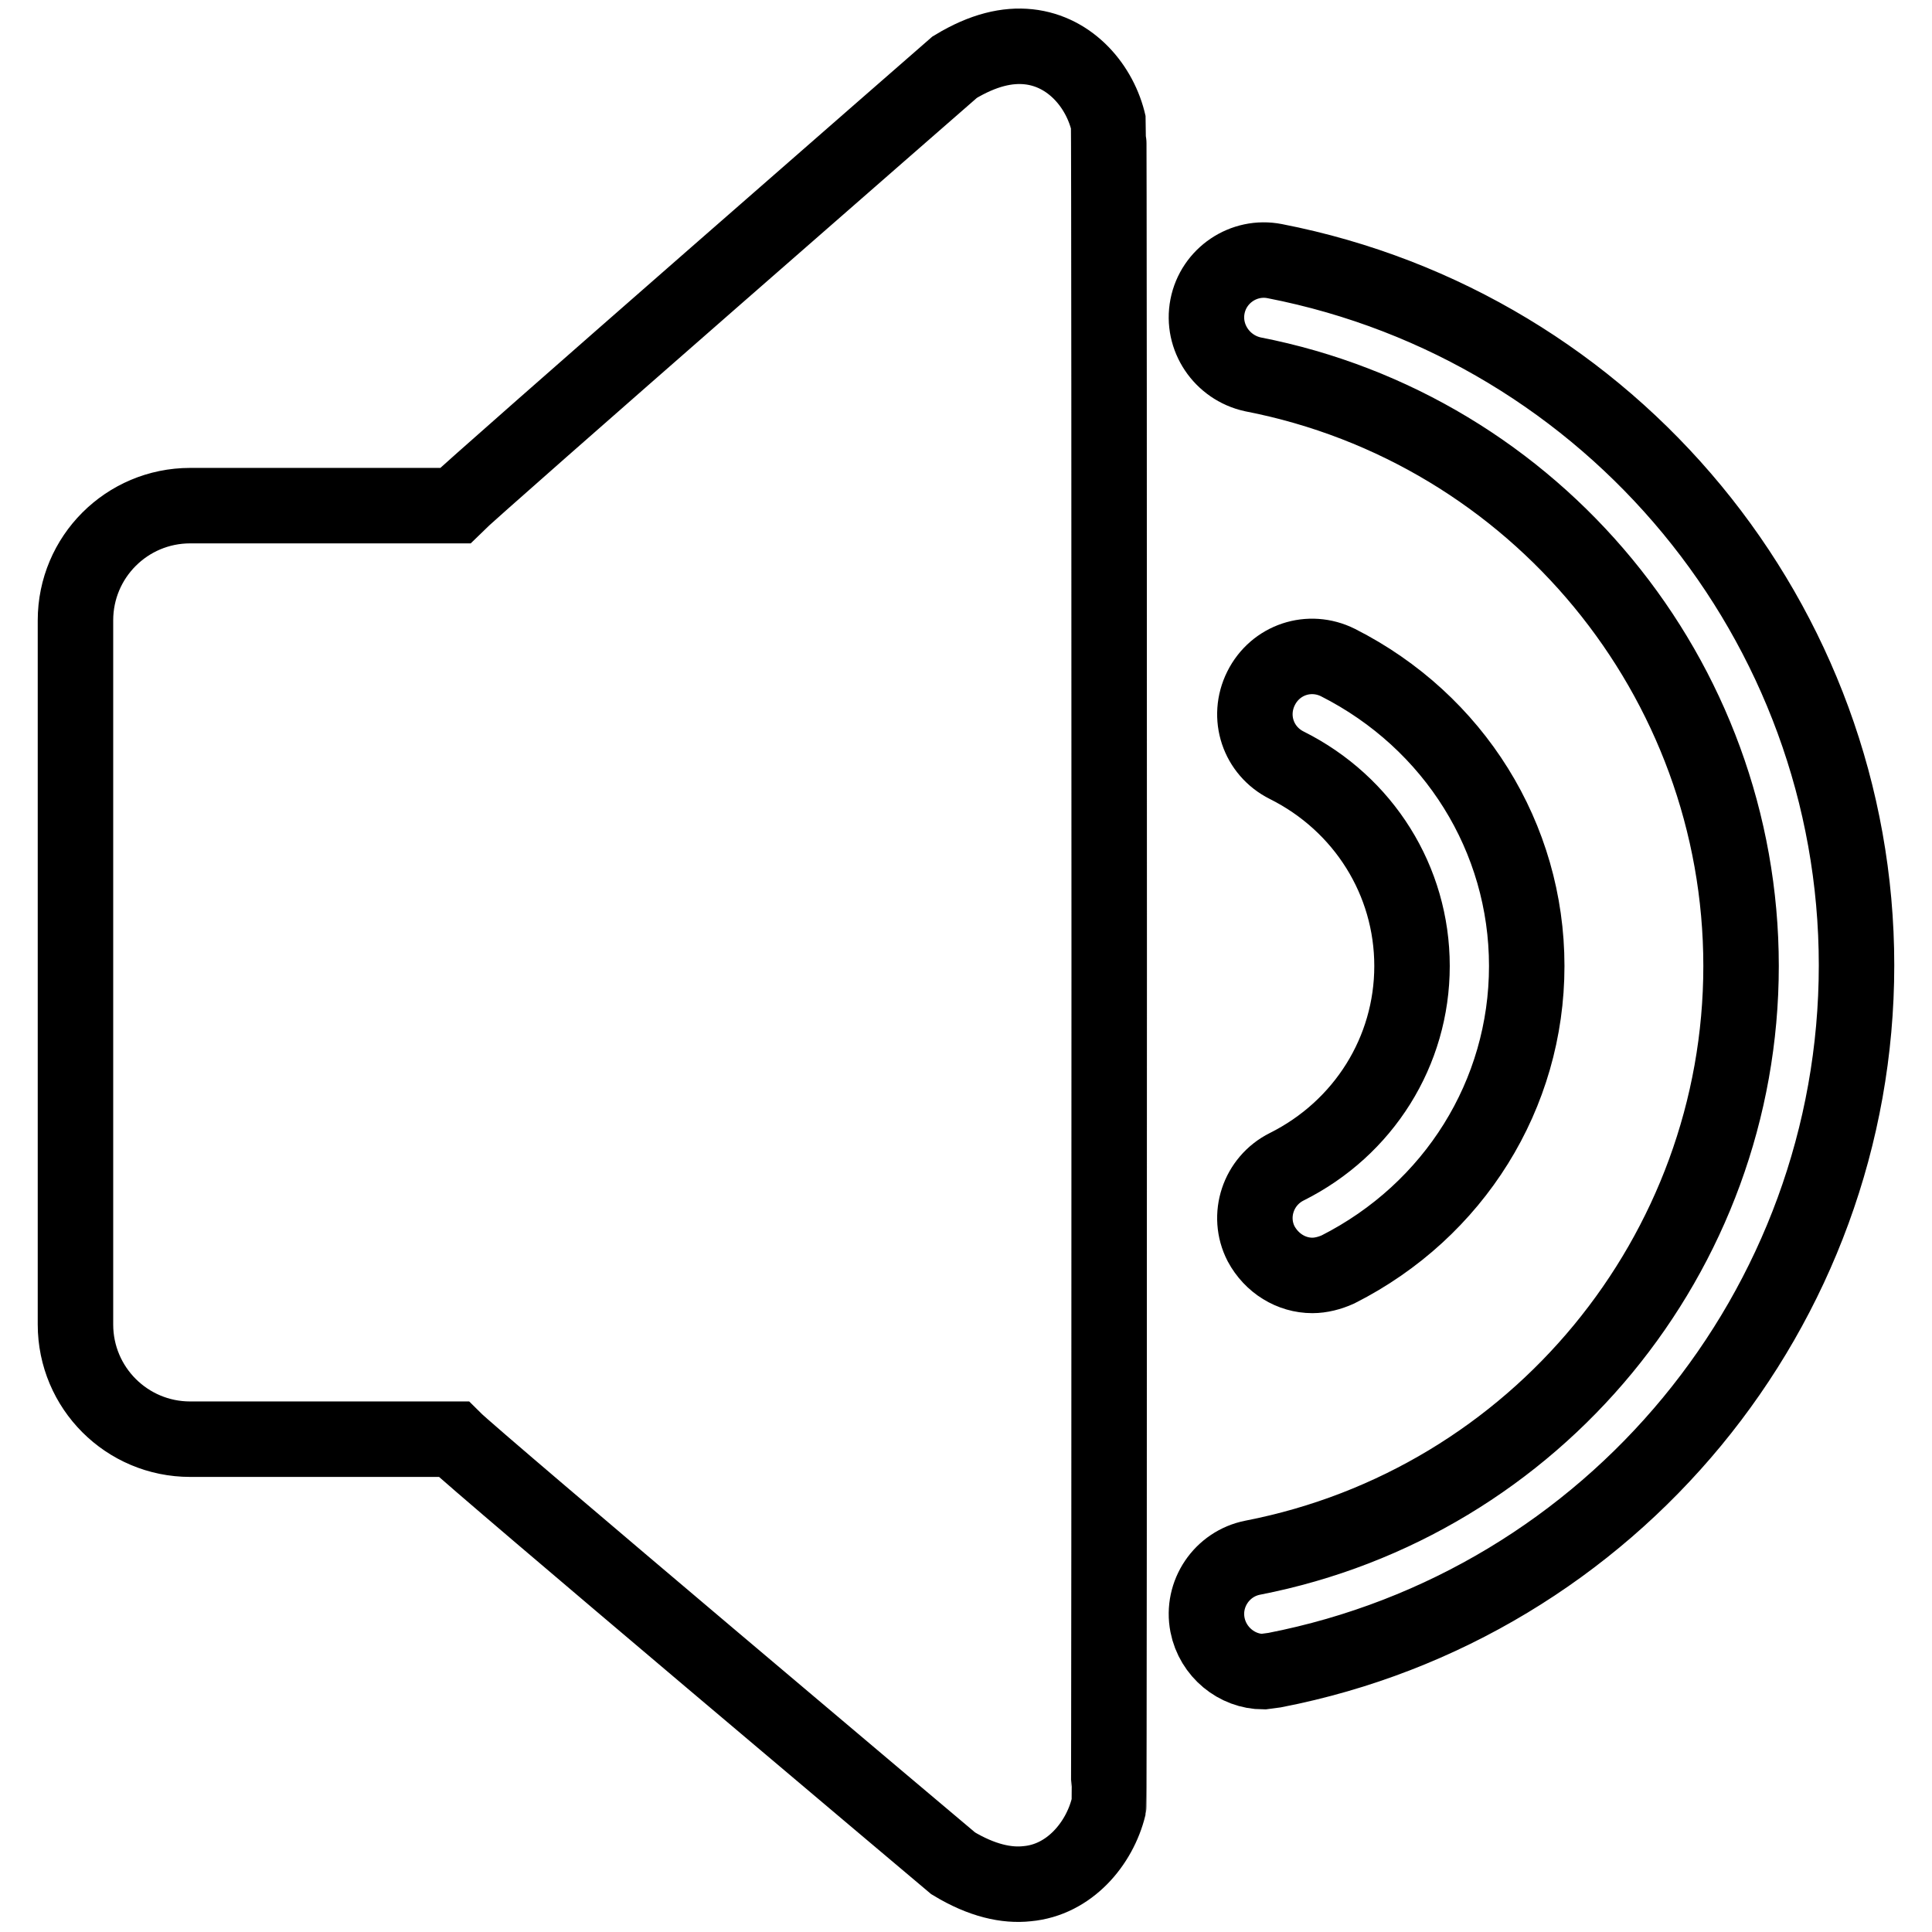
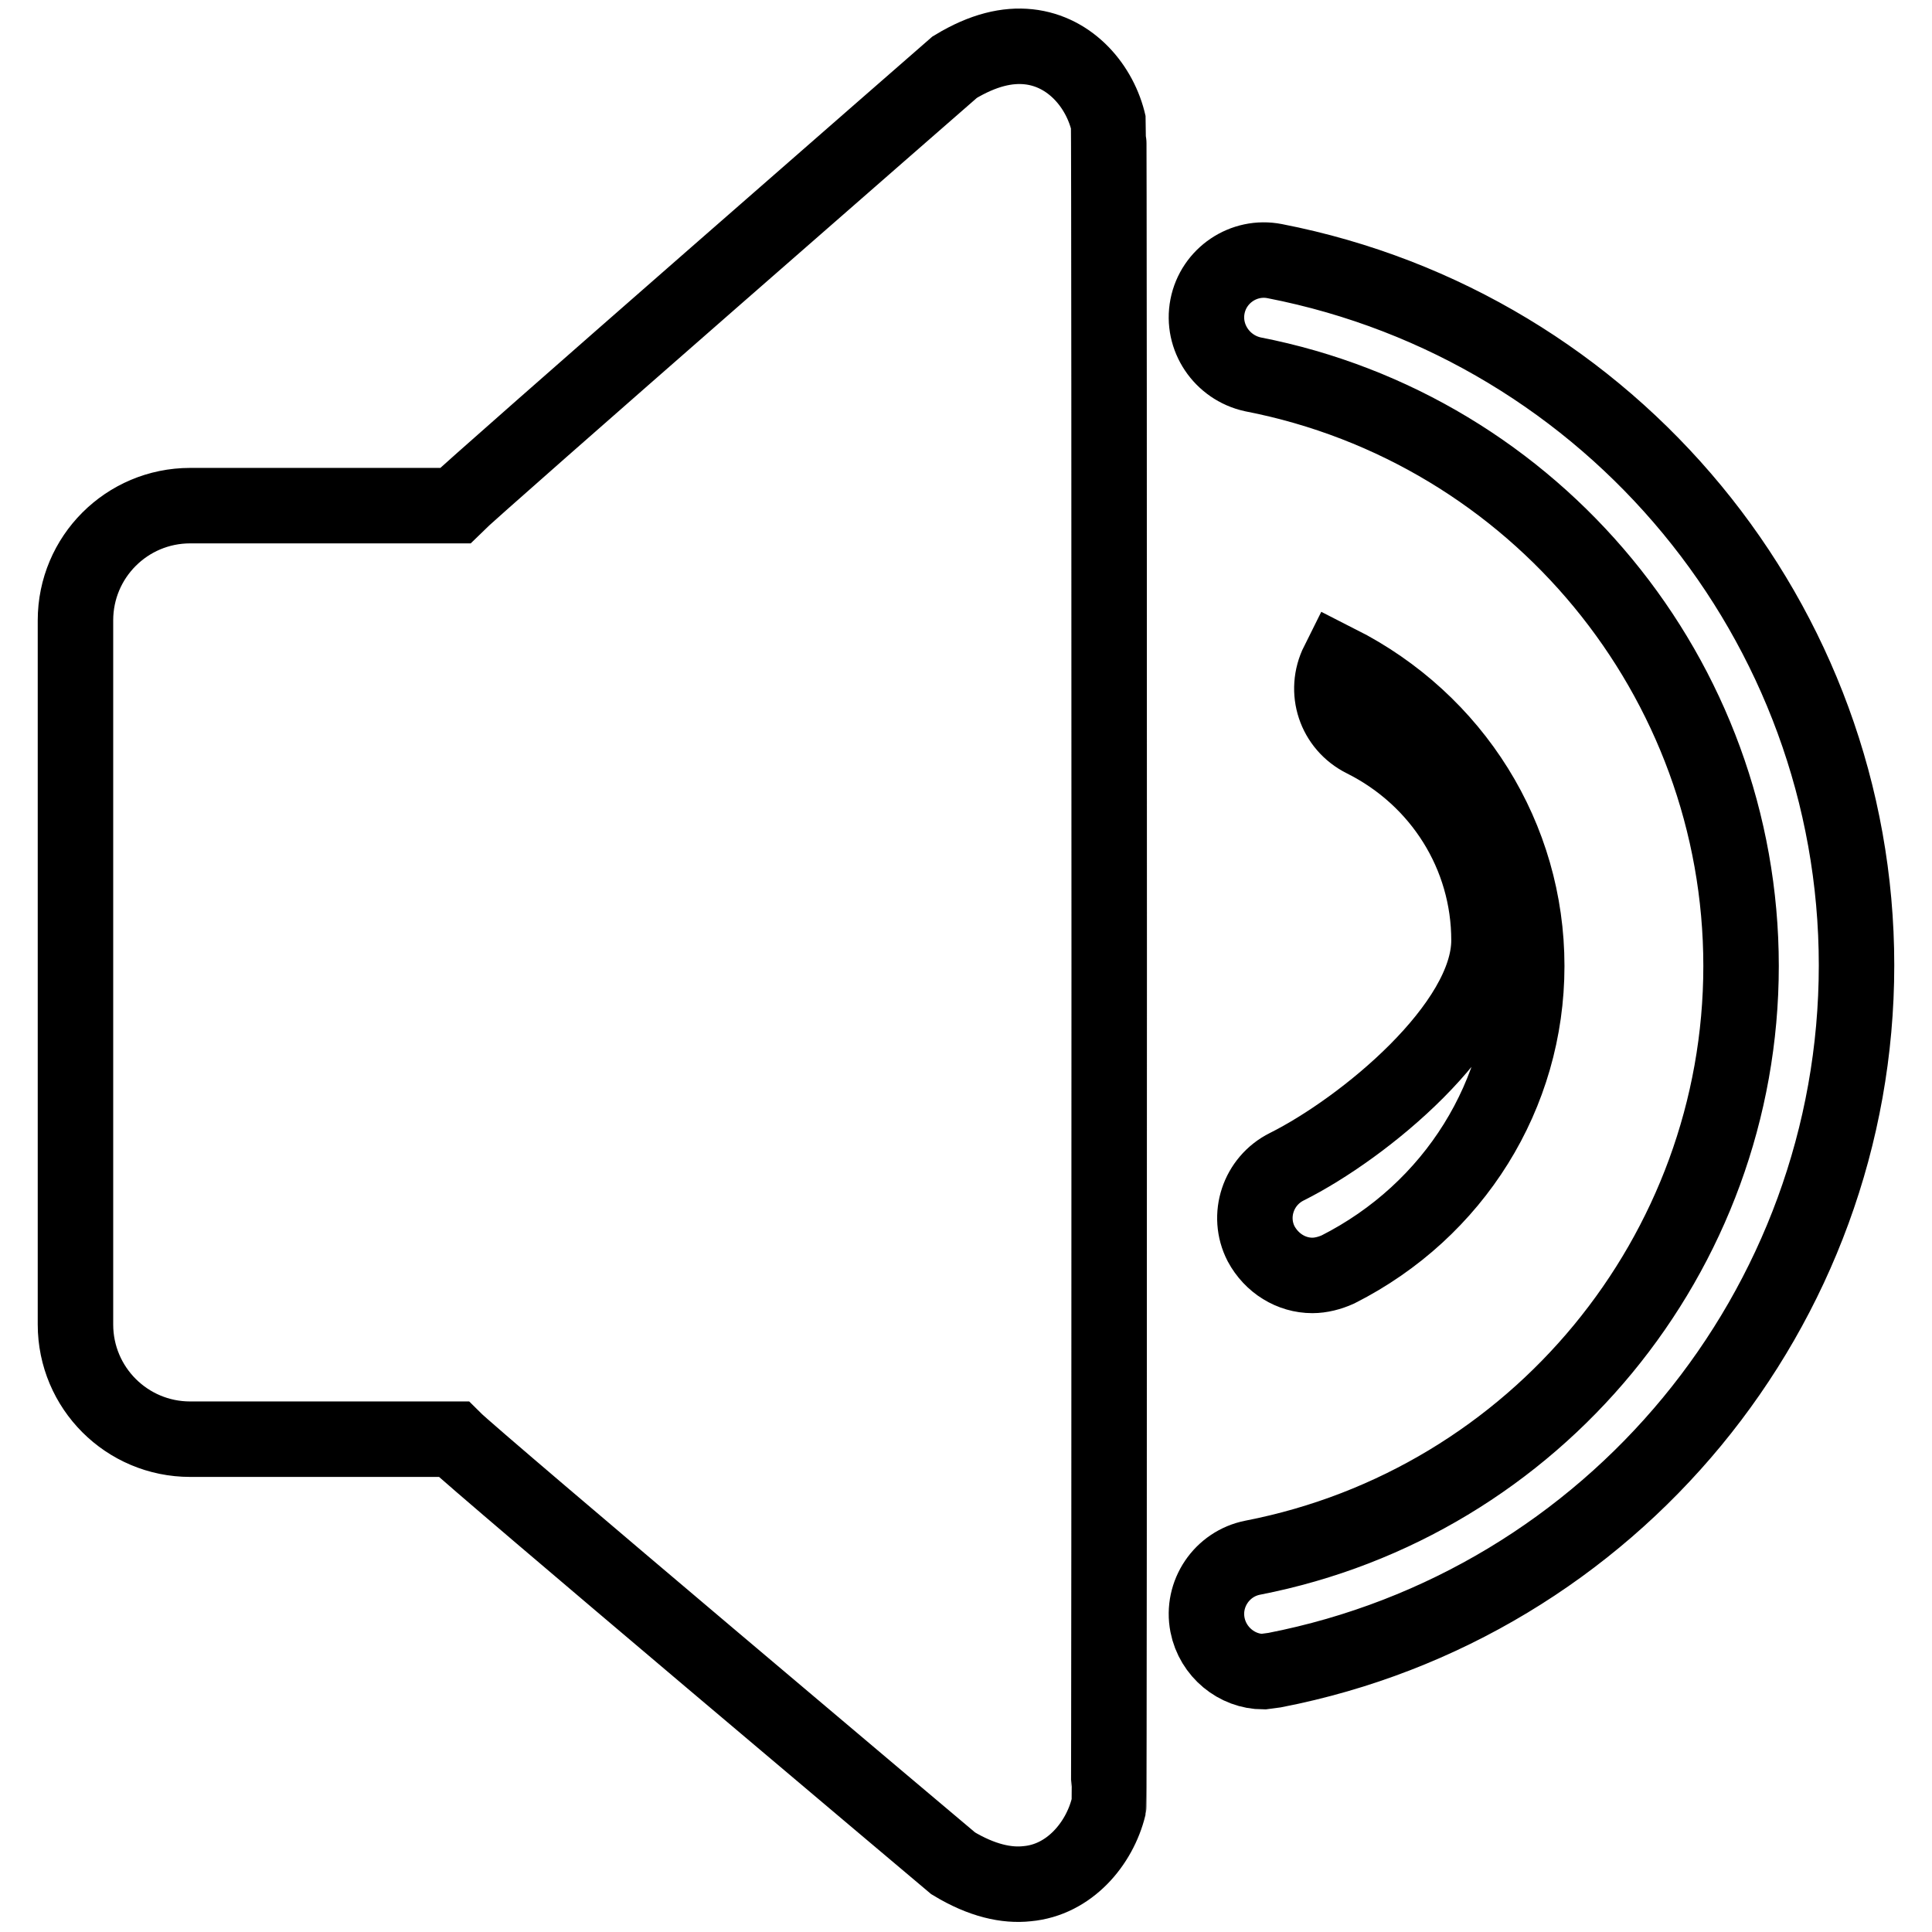
<svg xmlns="http://www.w3.org/2000/svg" version="1.1" x="0px" y="0px" viewBox="0 0 256 256" enable-background="new 0 0 256 256" xml:space="preserve">
  <g>
-     <path stroke-width="10" fill-opacity="0" stroke="#000000" d="M136.3,6.2c-2.8-0.3-6,0.4-9.8,2.7c0,0-63.5,55.4-66.2,58.1H25.2c-8.4,0-15.2,6.8-15.2,15.2v93.3 c0,8.4,6.8,15.2,15.2,15.2h34.9c2.8,2.8,66.2,56.2,66.2,56.2c3.8,2.3,7.1,3,9.8,2.7c5.6-0.5,9.6-5.3,10.8-10.2 c0.1-0.5,0.1-222.5,0-223C145.8,11.5,141.9,6.8,136.3,6.2z M170.5,154.6c-3.8,1.9-5.3,6.5-3.4,10.2c1.4,2.6,4,4.2,6.8,4.2 c1.1,0,2.3-0.3,3.4-0.8c15.4-7.8,25-23.2,25-40.2s-9.6-32.4-25-40.2c-3.8-1.9-8.3-0.4-10.2,3.4c-1.9,3.8-0.4,8.3,3.4,10.2 c10.2,5.1,16.6,15.3,16.6,26.6S180.7,149.5,170.5,154.6L170.5,154.6z M168.9,34.6c-4.1-0.8-8.1,1.9-8.9,6c-0.8,4.1,1.9,8.1,6,9 c37.5,7.3,64.7,40.3,64.7,78.4c0,38.1-27.2,71.1-64.7,78.4c-4.1,0.8-6.8,4.8-6,8.9c0.7,3.6,3.9,6.2,7.4,6.2l1.5-0.2 c44.7-8.7,77.1-48,77.1-93.4C246,82.6,213.6,43.3,168.9,34.6z" />
+     <path stroke-width="10" fill-opacity="0" stroke="#000000" d="M136.3,6.2c-2.8-0.3-6,0.4-9.8,2.7c0,0-63.5,55.4-66.2,58.1H25.2c-8.4,0-15.2,6.8-15.2,15.2v93.3 c0,8.4,6.8,15.2,15.2,15.2h34.9c2.8,2.8,66.2,56.2,66.2,56.2c3.8,2.3,7.1,3,9.8,2.7c5.6-0.5,9.6-5.3,10.8-10.2 c0.1-0.5,0.1-222.5,0-223C145.8,11.5,141.9,6.8,136.3,6.2z M170.5,154.6c-3.8,1.9-5.3,6.5-3.4,10.2c1.4,2.6,4,4.2,6.8,4.2 c1.1,0,2.3-0.3,3.4-0.8c15.4-7.8,25-23.2,25-40.2s-9.6-32.4-25-40.2c-1.9,3.8-0.4,8.3,3.4,10.2 c10.2,5.1,16.6,15.3,16.6,26.6S180.7,149.5,170.5,154.6L170.5,154.6z M168.9,34.6c-4.1-0.8-8.1,1.9-8.9,6c-0.8,4.1,1.9,8.1,6,9 c37.5,7.3,64.7,40.3,64.7,78.4c0,38.1-27.2,71.1-64.7,78.4c-4.1,0.8-6.8,4.8-6,8.9c0.7,3.6,3.9,6.2,7.4,6.2l1.5-0.2 c44.7-8.7,77.1-48,77.1-93.4C246,82.6,213.6,43.3,168.9,34.6z" />
  </g>
</svg>